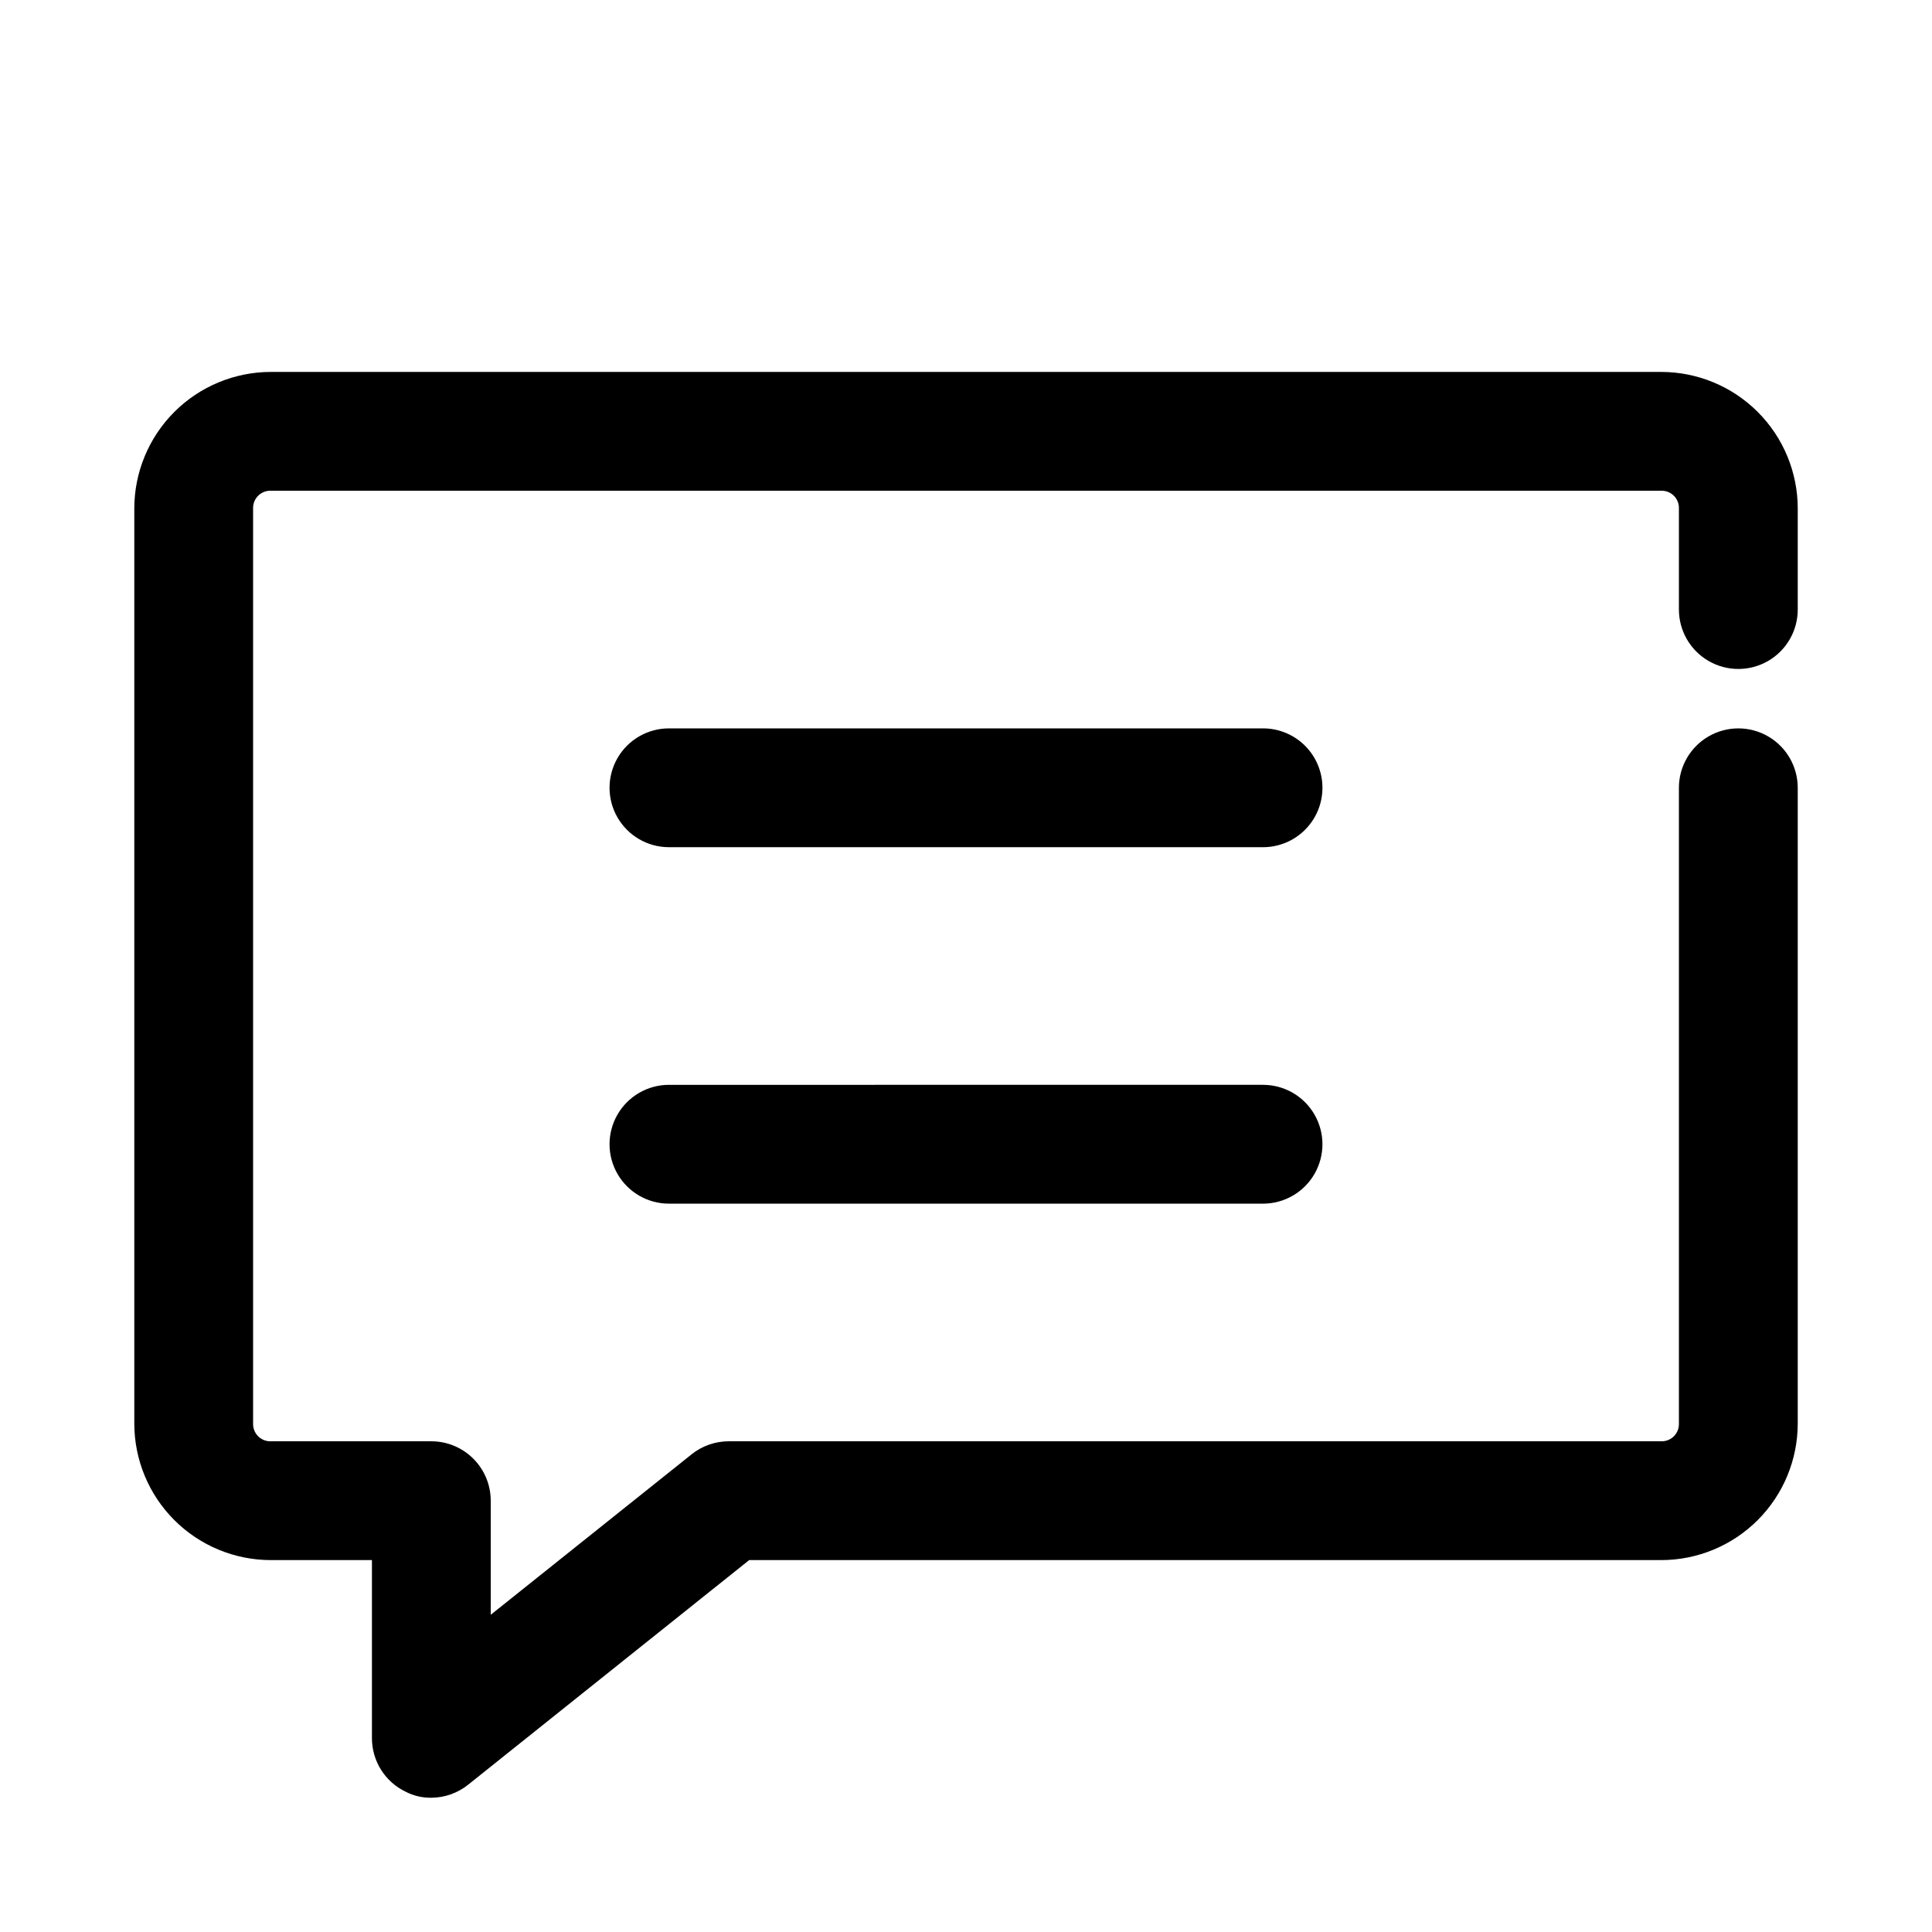
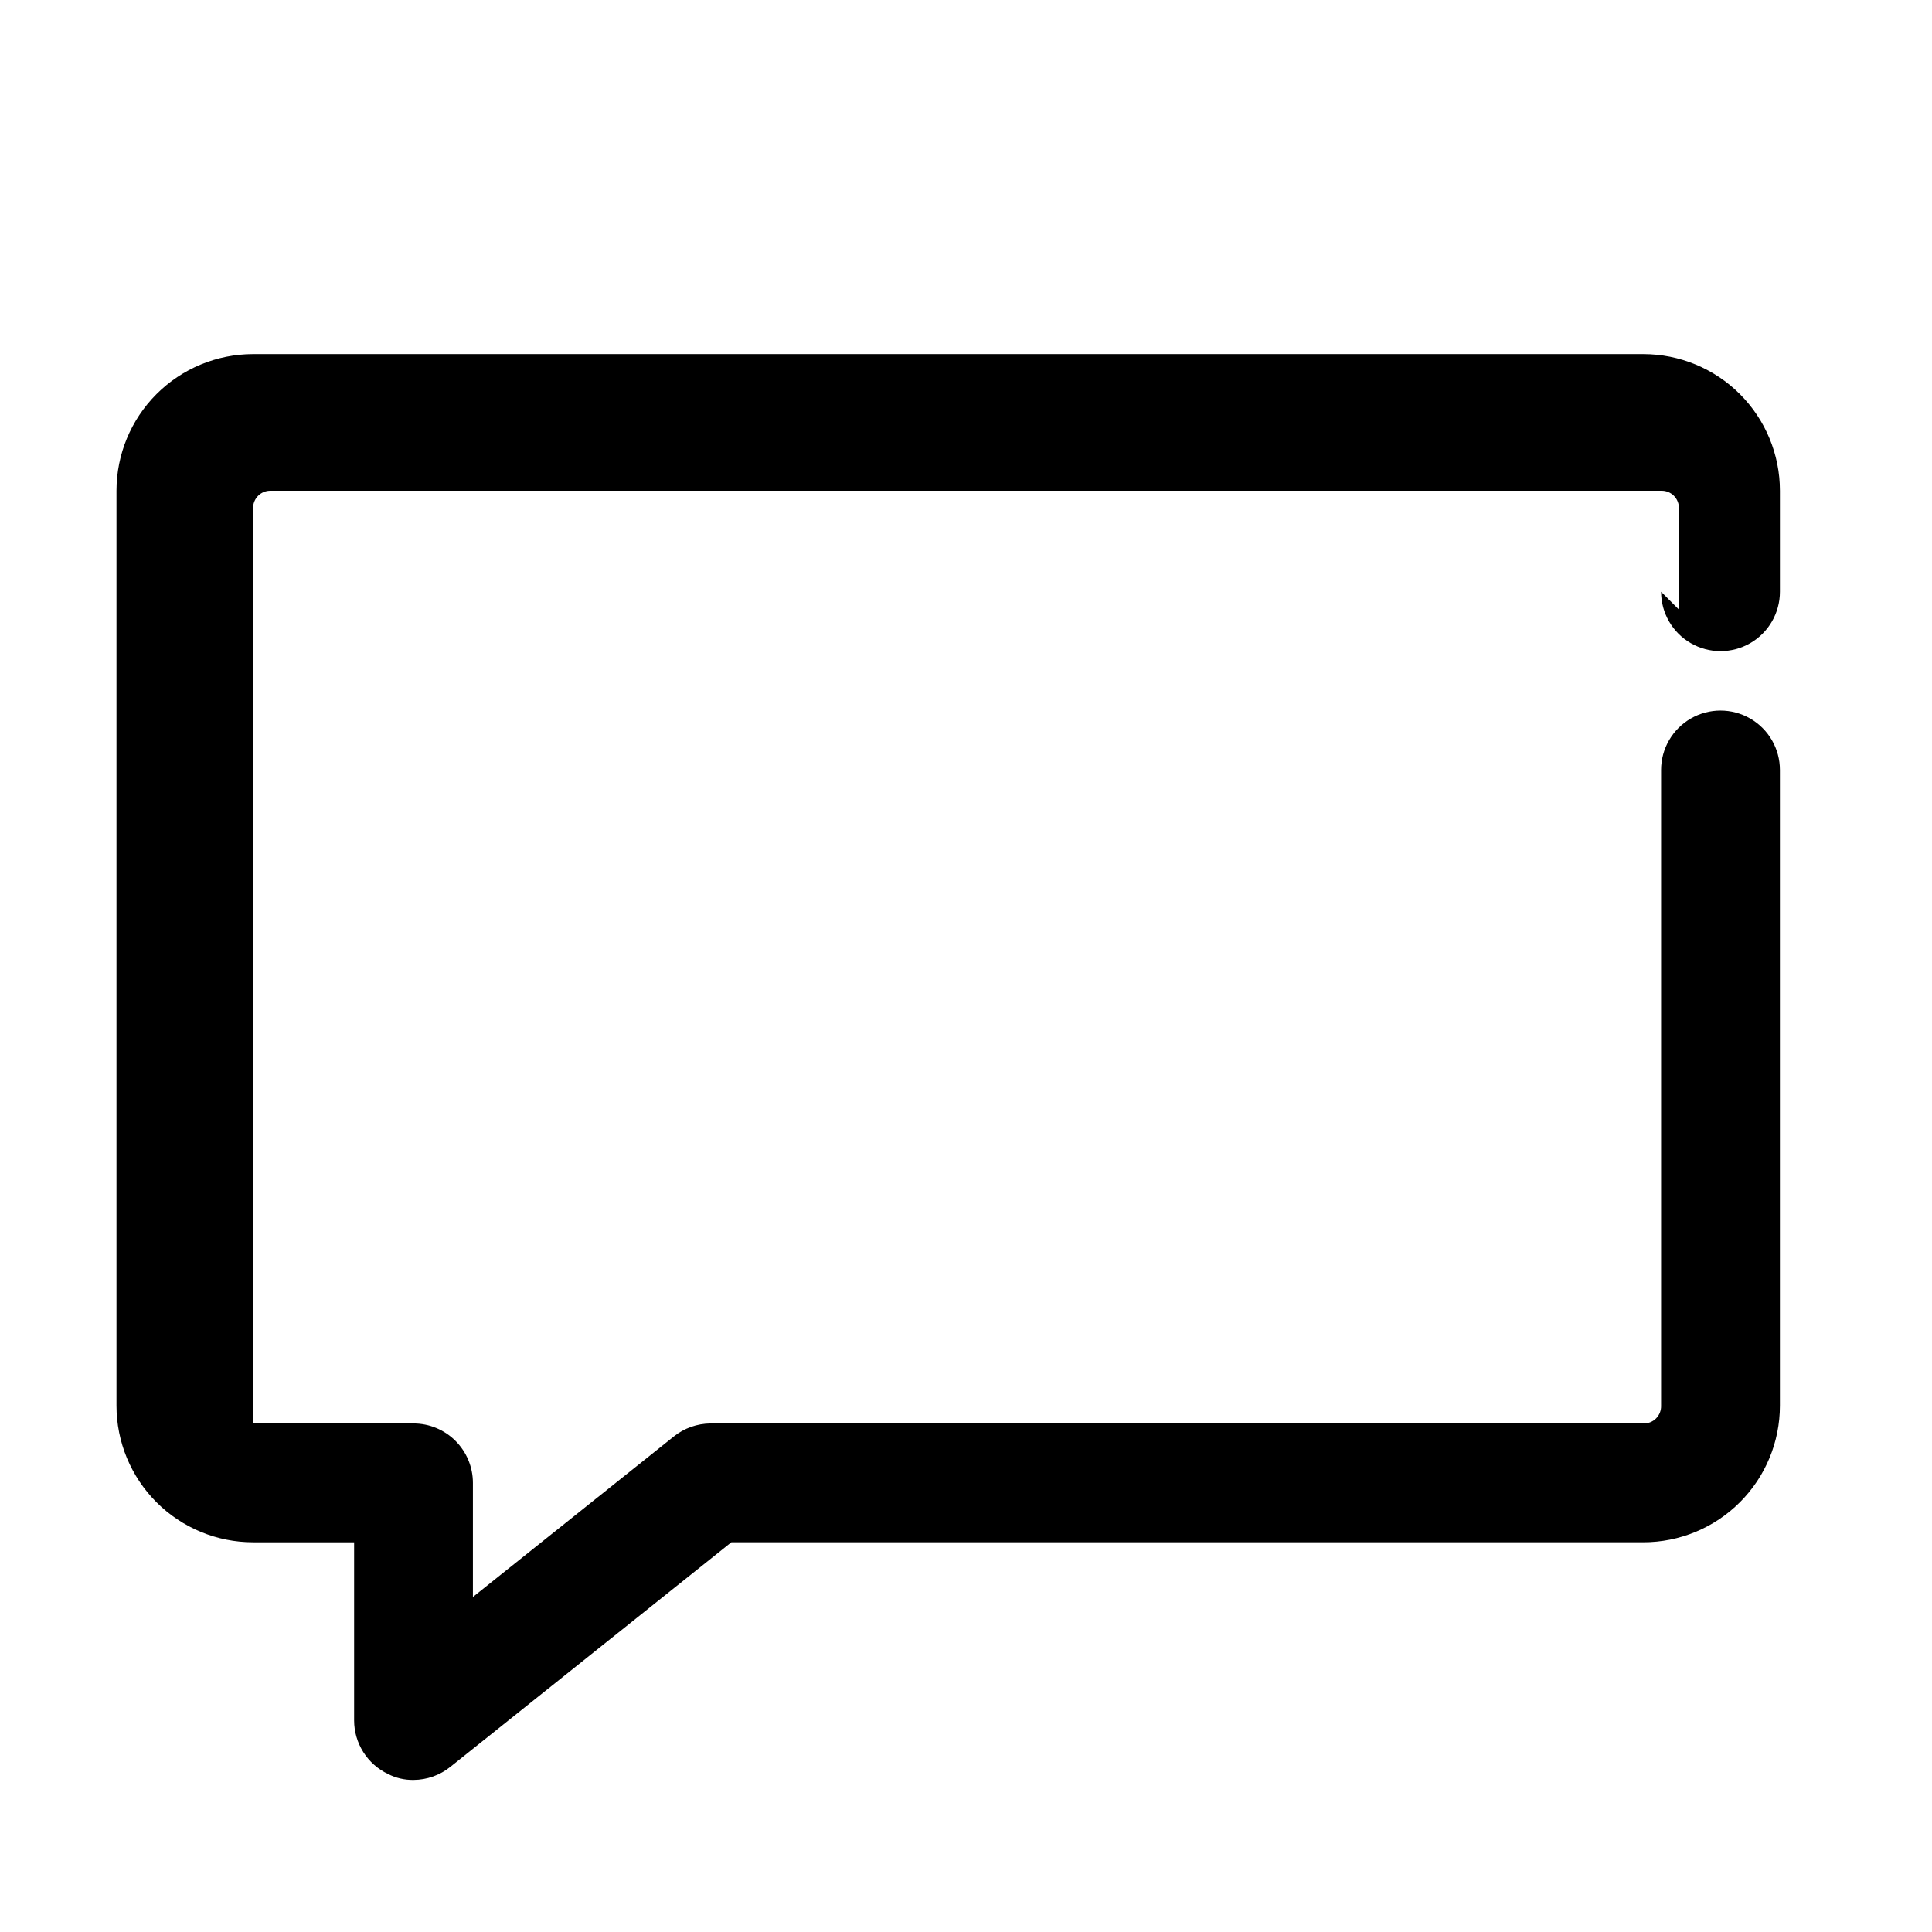
<svg xmlns="http://www.w3.org/2000/svg" fill="#000000" width="800px" height="800px" version="1.1" viewBox="144 144 512 512">
  <g>
-     <path d="m588.93 305.54v-26.766c0.047-1.266-0.438-2.492-1.332-3.391-0.898-0.895-2.125-1.379-3.391-1.332h-368.41c-1.266-0.047-2.492 0.438-3.387 1.332-0.898 0.898-1.379 2.125-1.336 3.391v242.46c-0.043 1.266 0.438 2.496 1.336 3.391 0.895 0.895 2.121 1.379 3.387 1.332h42.508c4.176 0 8.18 1.66 11.133 4.613s4.613 6.957 4.613 11.133v30.23l53.215-42.508v-0.004c2.769-2.223 6.211-3.441 9.762-3.465h247.18c1.266 0.047 2.492-0.438 3.391-1.332 0.895-0.895 1.379-2.125 1.332-3.391v-168.46c0-5.625 3.004-10.82 7.875-13.633 4.871-2.812 10.871-2.812 15.742 0 4.871 2.812 7.871 8.008 7.871 13.633v168.46c0 9.605-3.812 18.816-10.605 25.605-6.789 6.793-16 10.605-25.605 10.605h-241.67l-74.469 59.516c-2.769 2.223-6.211 3.441-9.762 3.461-2.352 0.039-4.676-0.5-6.769-1.574-2.68-1.273-4.941-3.281-6.531-5.789-1.586-2.508-2.434-5.414-2.441-8.379v-47.234h-26.766c-9.605 0-18.812-3.812-25.605-10.605-6.789-6.789-10.605-16-10.605-25.605v-242.46c0-9.605 3.816-18.816 10.605-25.605 6.793-6.789 16-10.605 25.605-10.605h368.41c9.605 0 18.816 3.816 25.605 10.605 6.793 6.789 10.605 16 10.605 25.605v26.766c0 5.625-3 10.82-7.871 13.633-4.871 2.812-10.871 2.812-15.742 0-4.871-2.812-7.875-8.008-7.875-13.633z" />
-     <path d="m494.46 352.77c0 4.176-1.656 8.18-4.609 11.133-2.953 2.953-6.957 4.613-11.133 4.613h-157.44c-5.625 0-10.82-3.004-13.633-7.875-2.812-4.871-2.812-10.871 0-15.742 2.812-4.871 8.008-7.871 13.633-7.871h157.44c4.176 0 8.18 1.656 11.133 4.609 2.953 2.953 4.609 6.957 4.609 11.133zm-15.742 78.719-157.44 0.004c-5.625 0-10.82 3-13.633 7.871s-2.812 10.871 0 15.742c2.812 4.871 8.008 7.875 13.633 7.875h157.44c5.625 0 10.824-3.004 13.633-7.875 2.812-4.871 2.812-10.871 0-15.742-2.809-4.871-8.008-7.871-13.633-7.871z" />
+     <path d="m588.93 305.54v-26.766c0.047-1.266-0.438-2.492-1.332-3.391-0.898-0.895-2.125-1.379-3.391-1.332h-368.41c-1.266-0.047-2.492 0.438-3.387 1.332-0.898 0.898-1.379 2.125-1.336 3.391v242.46h42.508c4.176 0 8.18 1.66 11.133 4.613s4.613 6.957 4.613 11.133v30.23l53.215-42.508v-0.004c2.769-2.223 6.211-3.441 9.762-3.465h247.18c1.266 0.047 2.492-0.438 3.391-1.332 0.895-0.895 1.379-2.125 1.332-3.391v-168.46c0-5.625 3.004-10.82 7.875-13.633 4.871-2.812 10.871-2.812 15.742 0 4.871 2.812 7.871 8.008 7.871 13.633v168.46c0 9.605-3.812 18.816-10.605 25.605-6.789 6.793-16 10.605-25.605 10.605h-241.67l-74.469 59.516c-2.769 2.223-6.211 3.441-9.762 3.461-2.352 0.039-4.676-0.5-6.769-1.574-2.68-1.273-4.941-3.281-6.531-5.789-1.586-2.508-2.434-5.414-2.441-8.379v-47.234h-26.766c-9.605 0-18.812-3.812-25.605-10.605-6.789-6.789-10.605-16-10.605-25.605v-242.46c0-9.605 3.816-18.816 10.605-25.605 6.793-6.789 16-10.605 25.605-10.605h368.41c9.605 0 18.816 3.816 25.605 10.605 6.793 6.789 10.605 16 10.605 25.605v26.766c0 5.625-3 10.82-7.871 13.633-4.871 2.812-10.871 2.812-15.742 0-4.871-2.812-7.875-8.008-7.875-13.633z" />
  </g>
</svg>